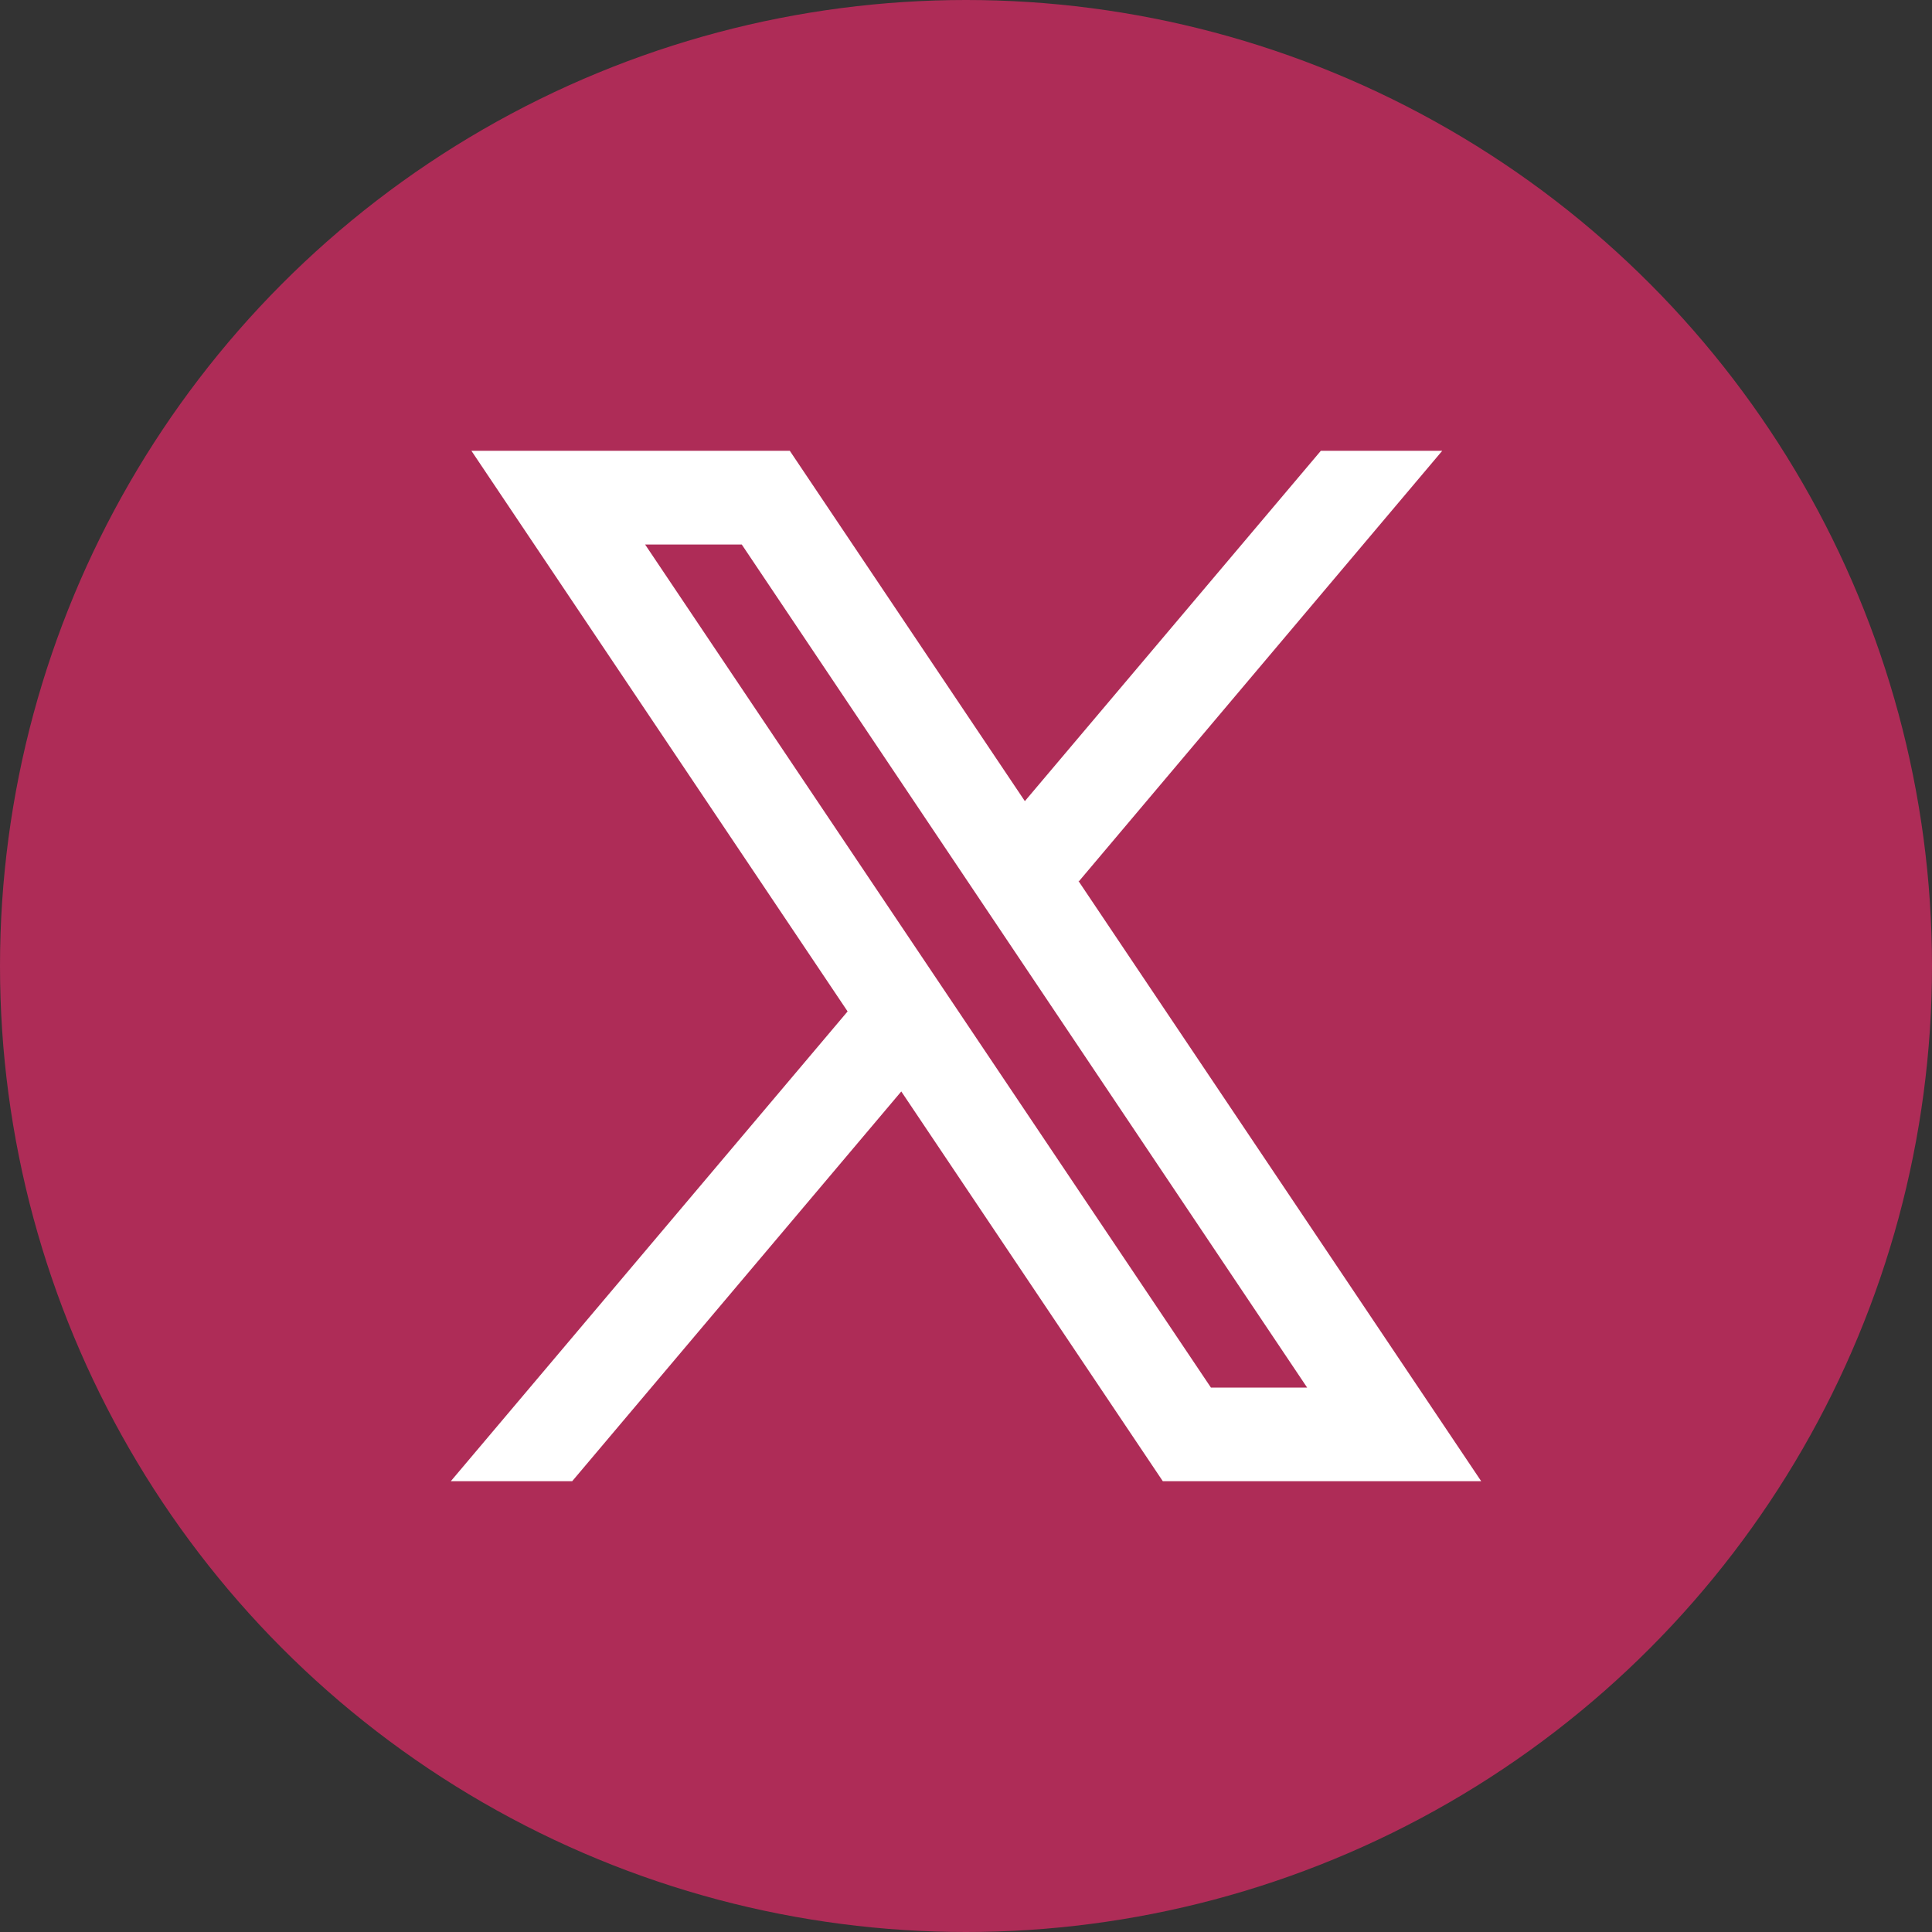
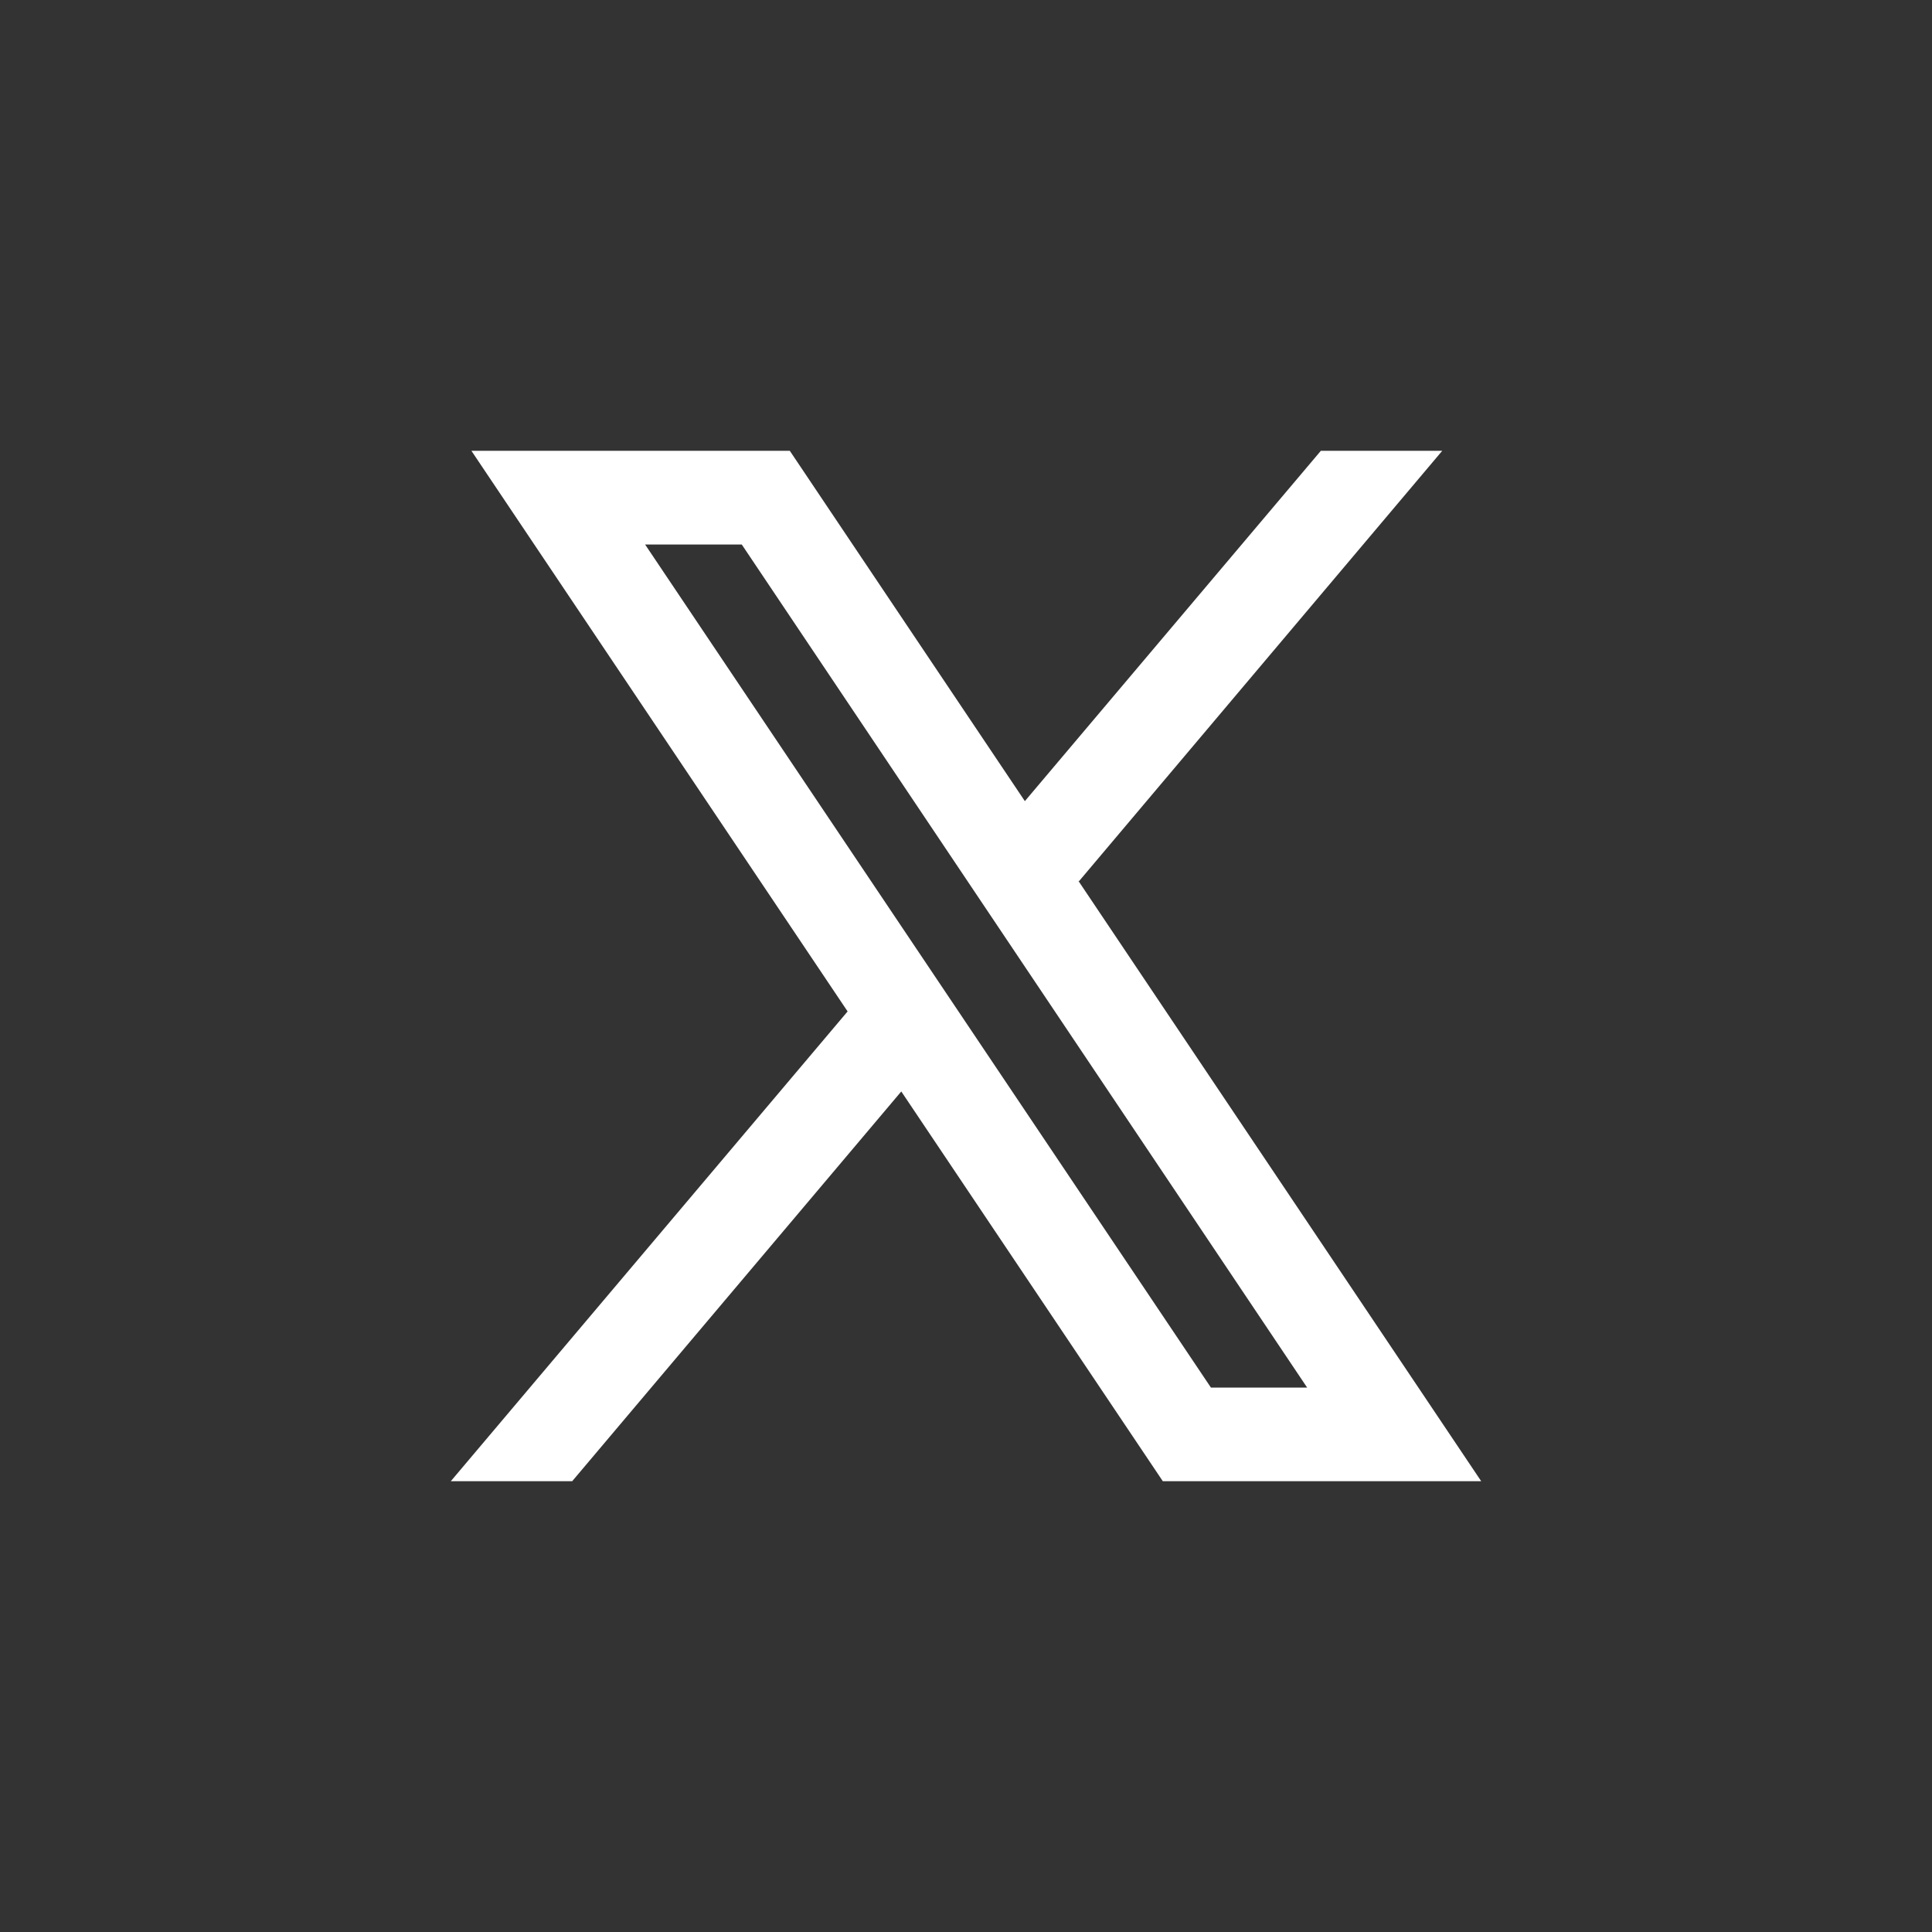
<svg xmlns="http://www.w3.org/2000/svg" width="30" height="30" viewBox="0 0 30 30" fill="none">
  <rect x="0" y="0" width="30" height="30" fill="#333333" stroke="none" />
-   <circle cx="15" cy="15" r="15" fill="#AE2C57" />
  <path fill-rule="evenodd" clip-rule="evenodd" d="M23 23L16.743 13.675L16.754 13.684L22.395 7H20.51L15.914 12.44L12.264 7H7.32L13.162 15.706L13.161 15.706L7 23H8.885L13.995 16.948L18.056 23H23ZM11.518 8.455L20.297 21.546H18.803L10.017 8.455H11.518Z" fill="white" />
</svg>